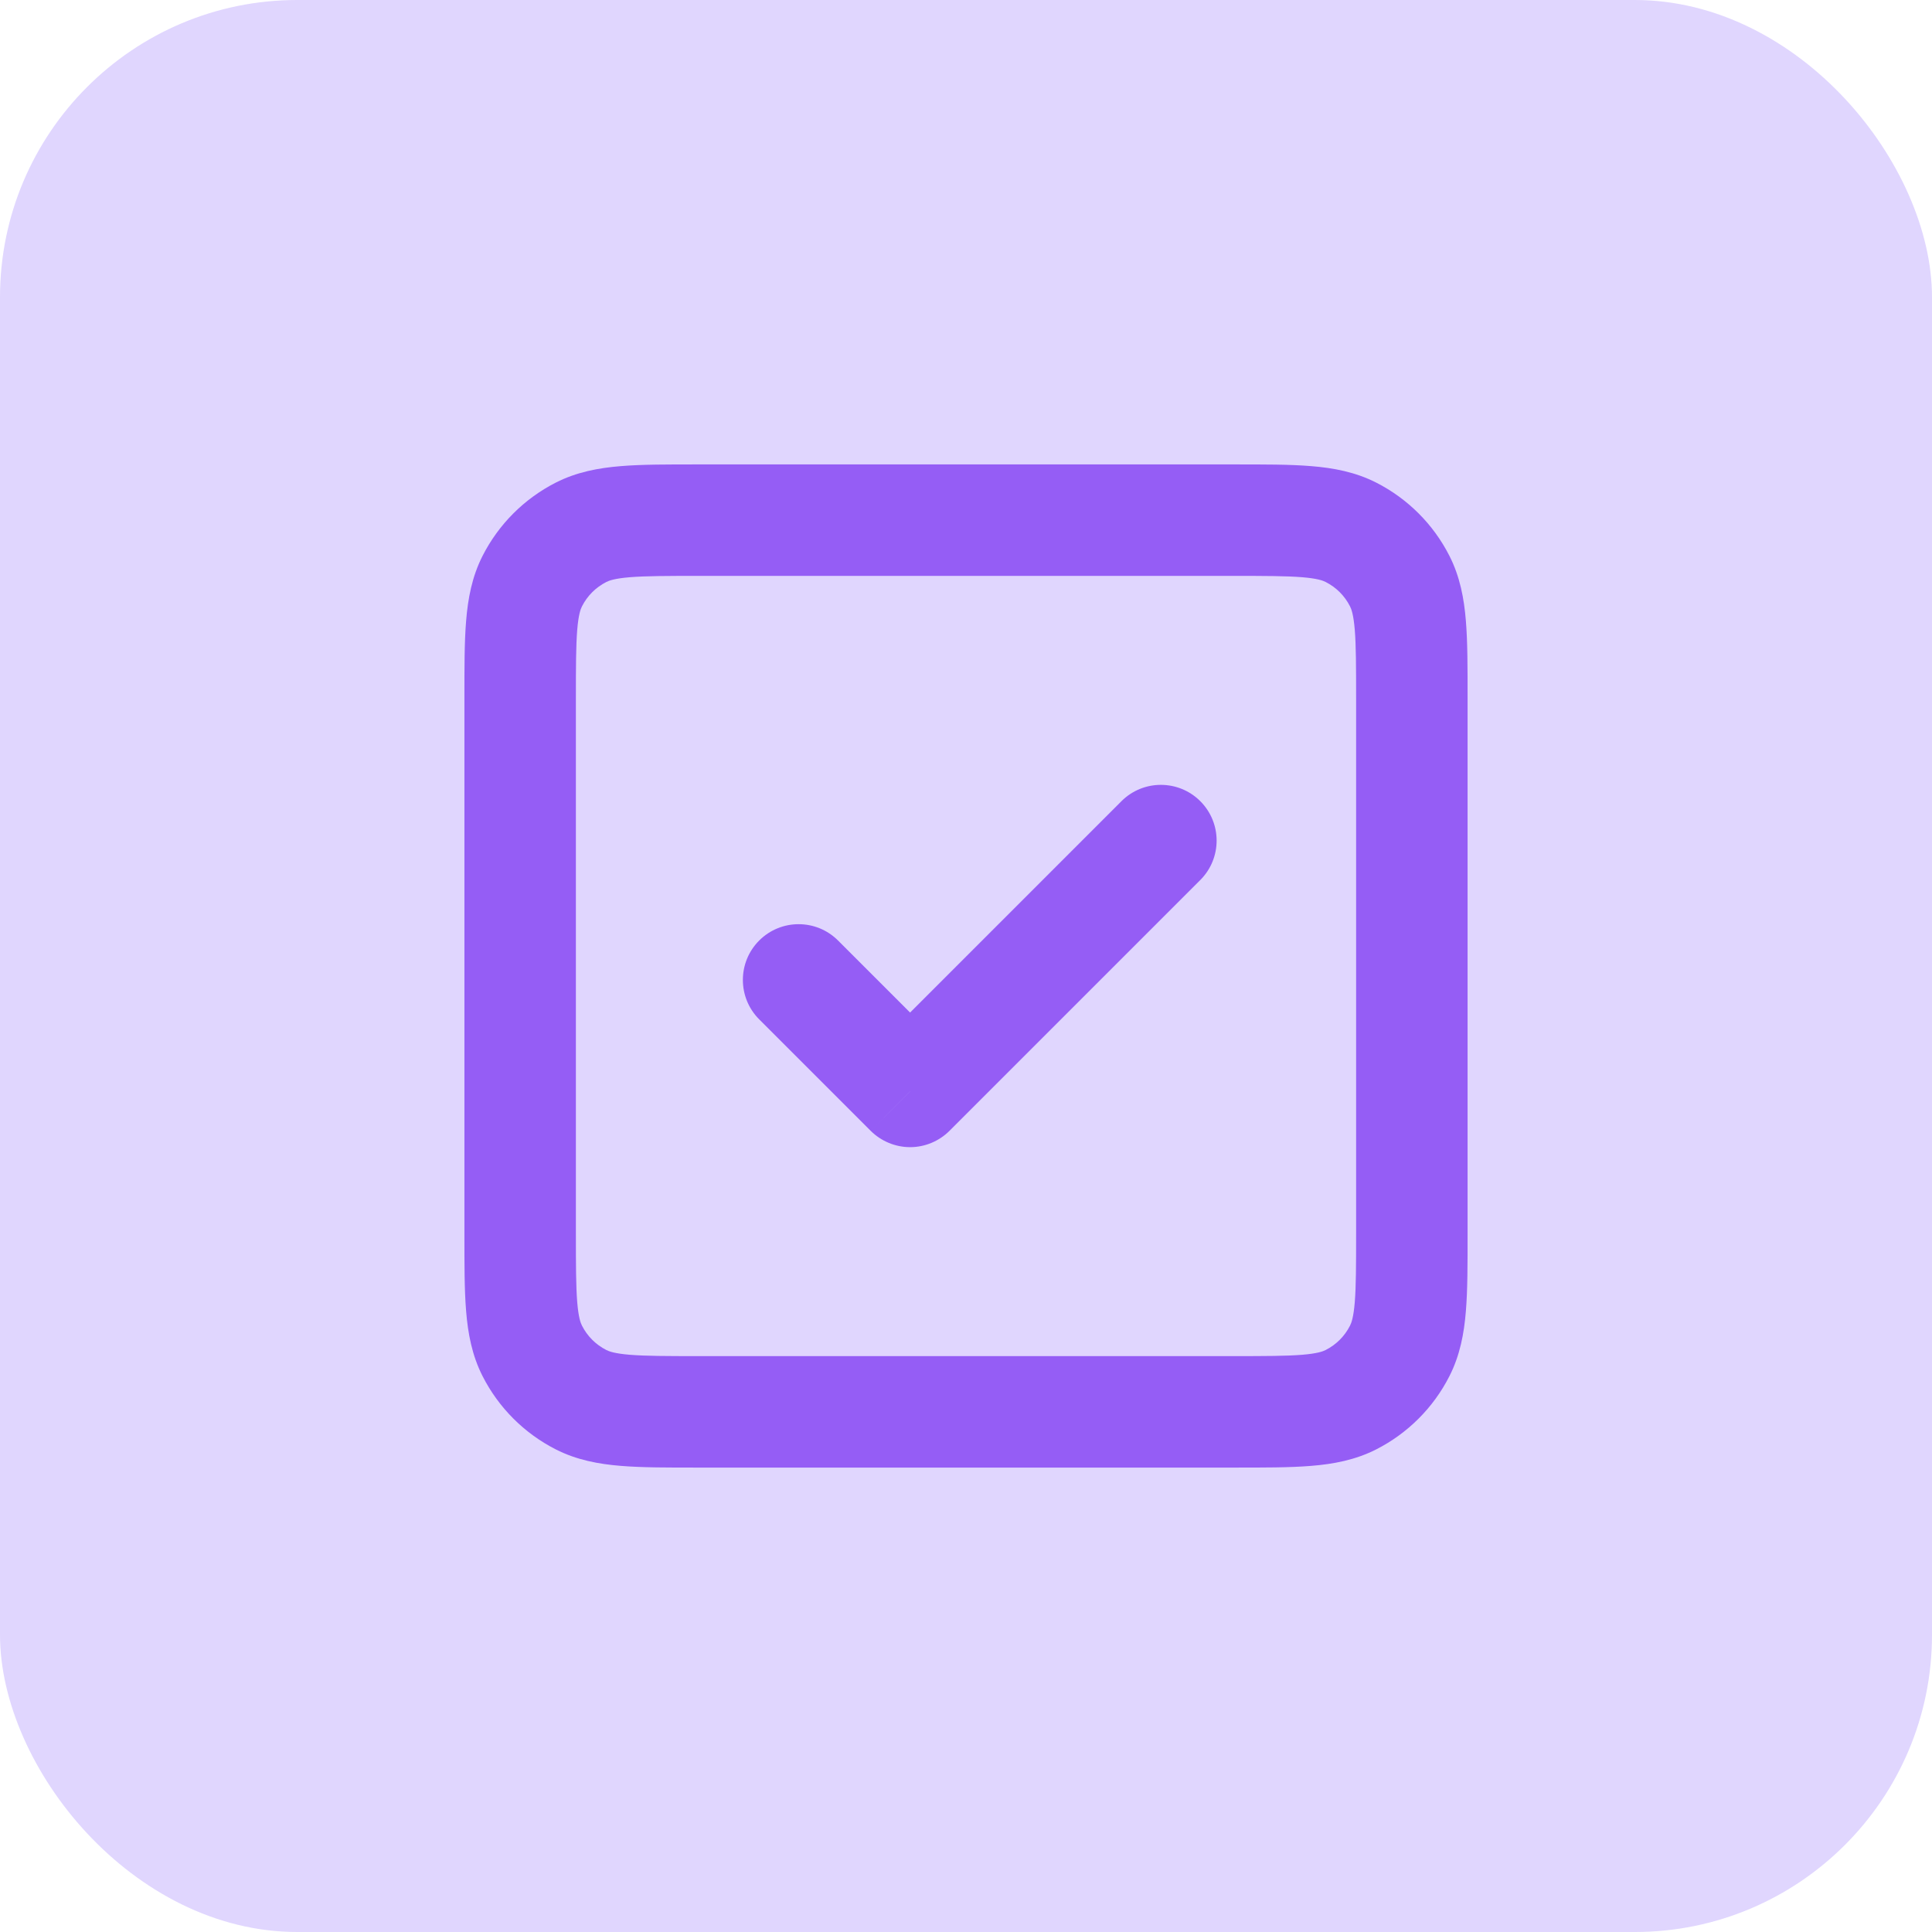
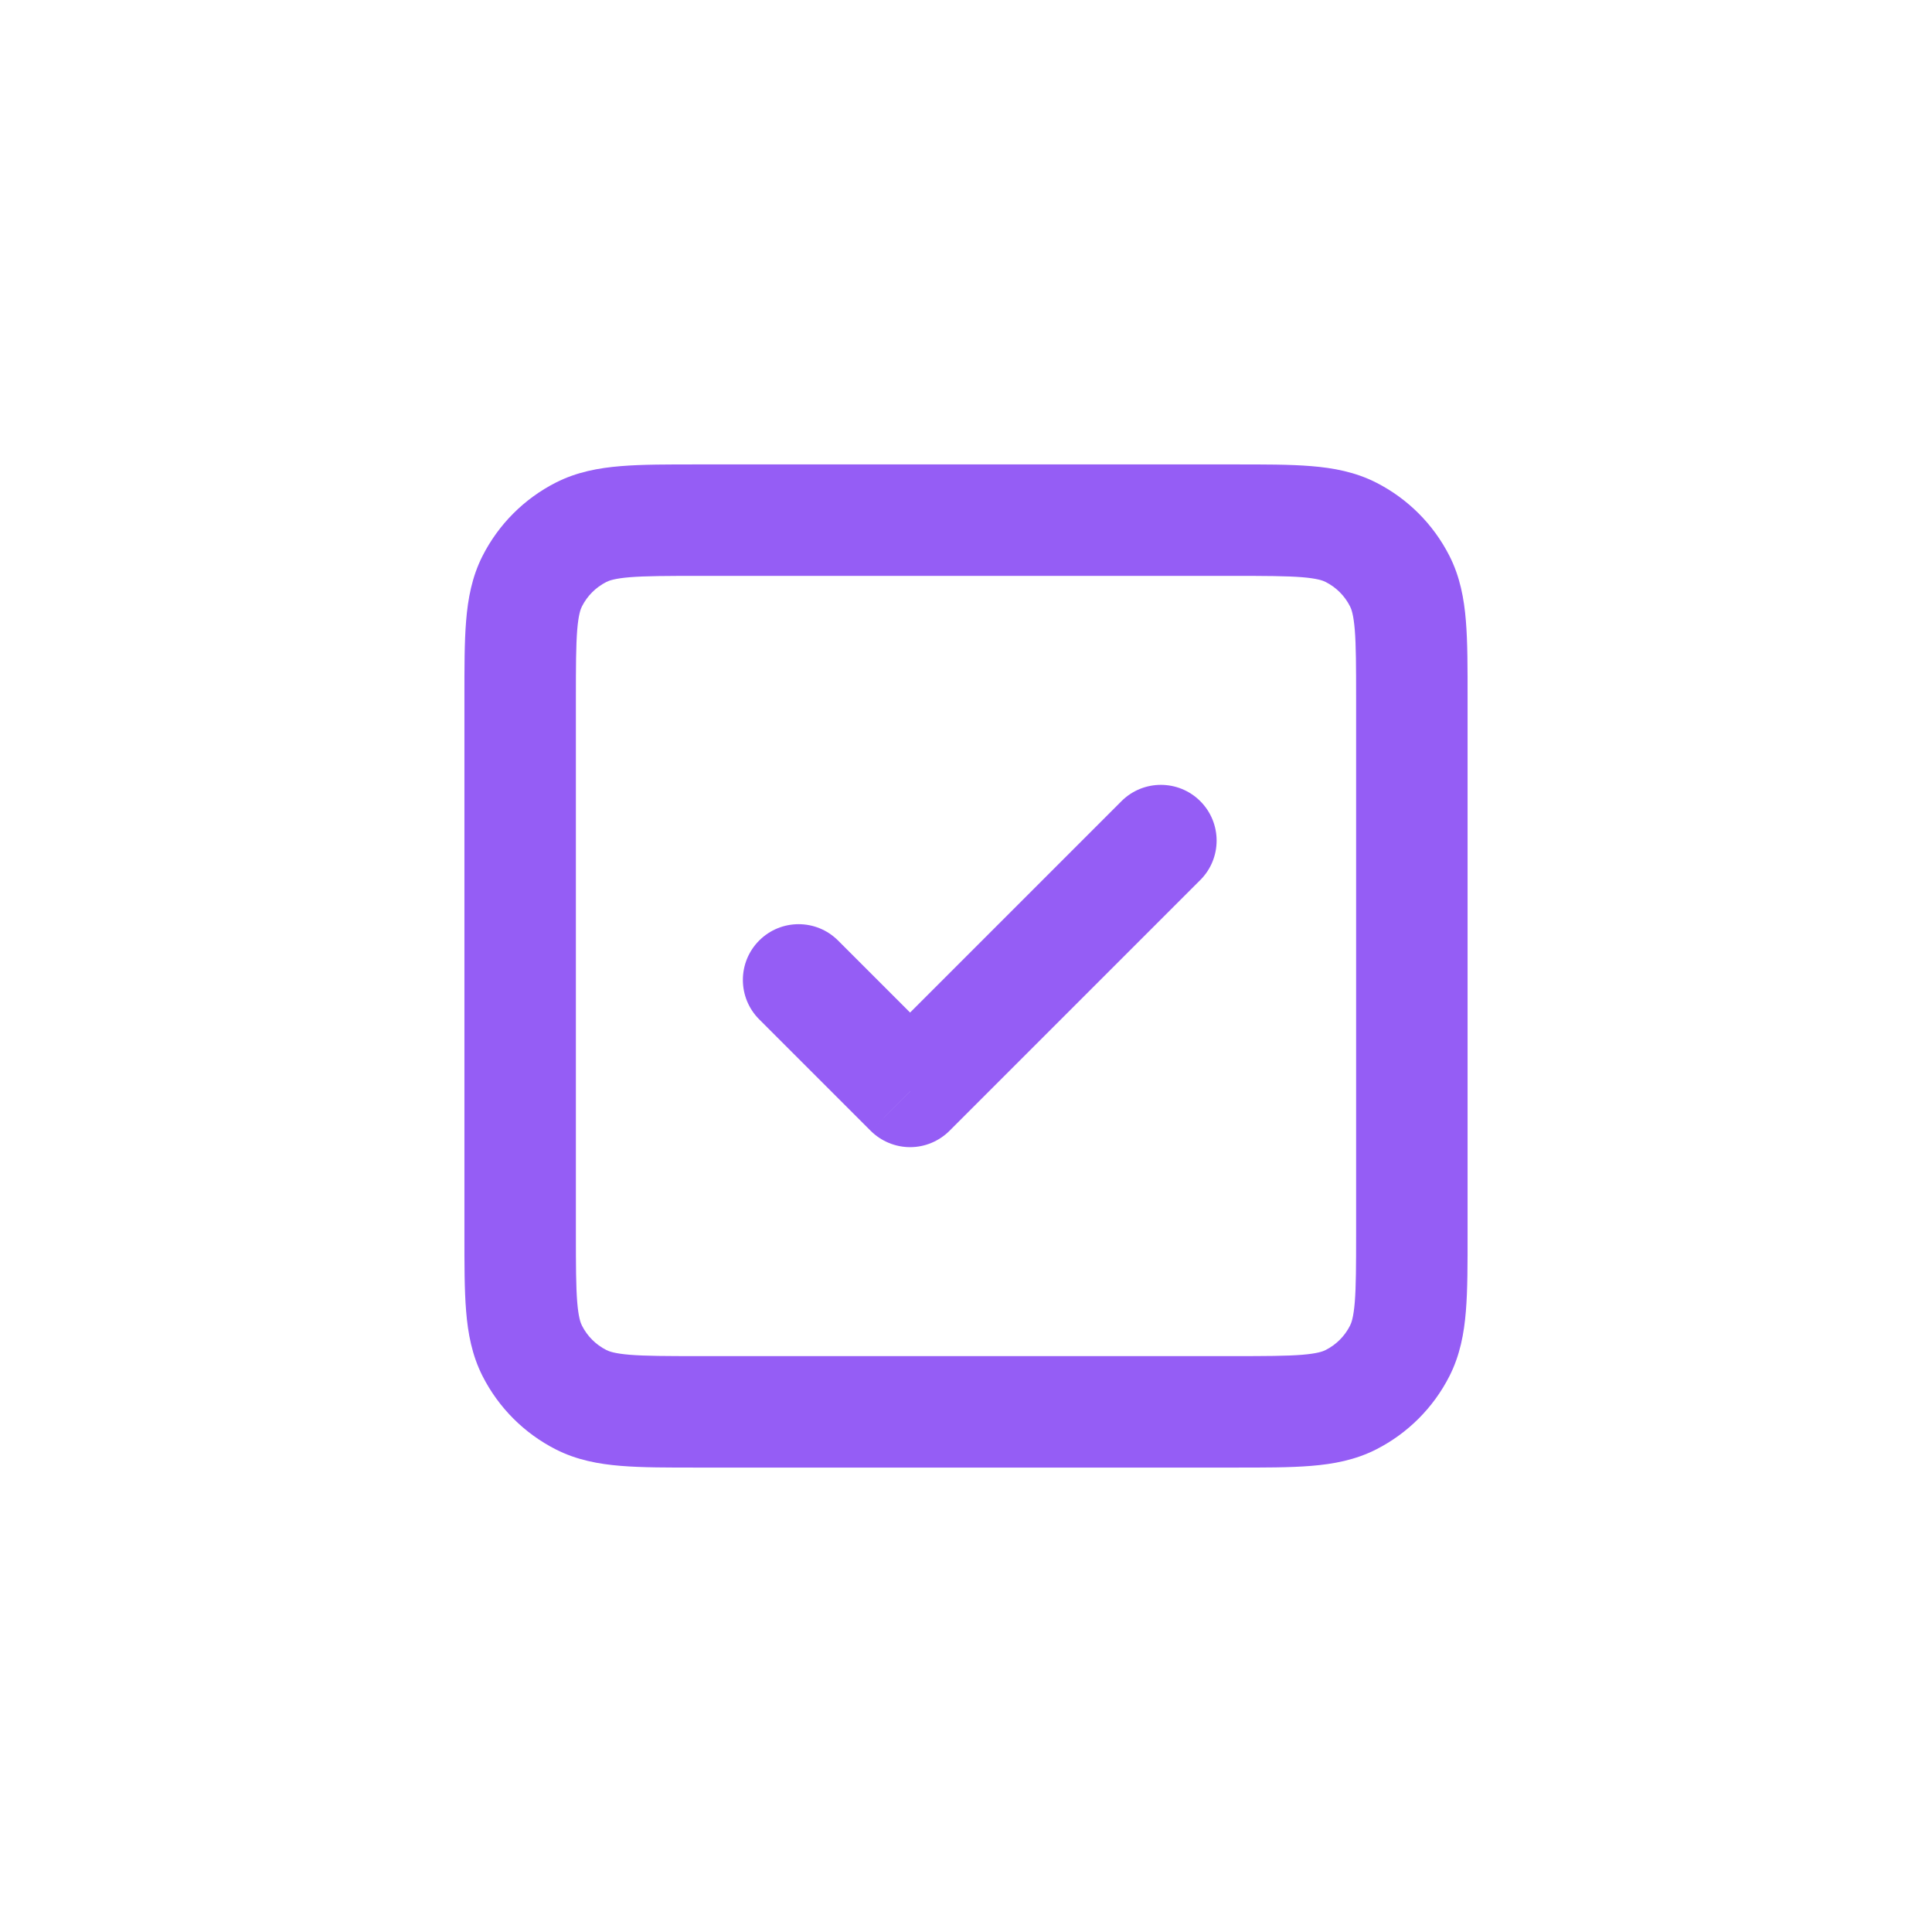
<svg xmlns="http://www.w3.org/2000/svg" width="26" height="26" viewBox="0 0 26 26" fill="none">
-   <rect width="26" height="26" rx="4" fill="#E0D6FE" />
  <path d="M7.819 18.837L8.16 18.168H8.16L7.819 18.837ZM7.163 18.181L7.832 17.84L7.832 17.84L7.163 18.181ZM18.837 18.181L18.168 17.84V17.84L18.837 18.181ZM18.181 18.837L17.84 18.168H17.84L18.181 18.837ZM18.837 7.819L18.168 8.16V8.16L18.837 7.819ZM18.181 7.163L17.84 7.832L17.84 7.832L18.181 7.163ZM7.163 7.819L6.495 7.479L6.495 7.479L7.163 7.819ZM7.819 7.163L7.479 6.495L7.479 6.495L7.819 7.163ZM12.248 14.688L11.717 15.218C11.858 15.358 12.049 15.438 12.248 15.438C12.447 15.438 12.637 15.358 12.778 15.218L12.248 14.688ZM16.153 11.843C16.446 11.55 16.446 11.075 16.153 10.782C15.86 10.489 15.385 10.489 15.092 10.782L16.153 11.843ZM11.278 12.657C10.985 12.364 10.51 12.364 10.217 12.657C9.924 12.95 9.924 13.425 10.217 13.718L11.278 12.657ZM18.25 9.4V16.6H19.75V9.4H18.25ZM16.6 18.25H9.4V19.75H16.6V18.25ZM7.75 16.6V9.4H6.25V16.6H7.75ZM9.4 7.75H16.6V6.25H9.4V7.75ZM9.4 18.25C8.968 18.25 8.688 18.249 8.476 18.232C8.272 18.215 8.197 18.187 8.16 18.168L7.479 19.505C7.762 19.649 8.057 19.703 8.354 19.727C8.641 19.751 8.992 19.75 9.4 19.75V18.25ZM6.25 16.6C6.25 17.008 6.249 17.358 6.273 17.646C6.297 17.943 6.351 18.238 6.495 18.521L7.832 17.84C7.813 17.803 7.785 17.728 7.768 17.524C7.751 17.312 7.75 17.032 7.75 16.6H6.25ZM8.16 18.168C8.018 18.096 7.904 17.982 7.832 17.84L6.495 18.521C6.711 18.945 7.055 19.289 7.479 19.505L8.16 18.168ZM18.25 16.6C18.25 17.032 18.249 17.312 18.232 17.524C18.215 17.728 18.187 17.803 18.168 17.84L19.505 18.521C19.649 18.238 19.703 17.943 19.727 17.646C19.751 17.358 19.75 17.008 19.75 16.6H18.25ZM16.6 19.75C17.008 19.75 17.358 19.751 17.646 19.727C17.943 19.703 18.238 19.649 18.521 19.505L17.84 18.168C17.803 18.187 17.728 18.215 17.524 18.232C17.312 18.249 17.032 18.25 16.6 18.25V19.75ZM18.168 17.84C18.096 17.982 17.982 18.096 17.84 18.168L18.521 19.505C18.945 19.289 19.289 18.945 19.505 18.521L18.168 17.84ZM19.75 9.4C19.75 8.992 19.751 8.641 19.727 8.354C19.703 8.057 19.649 7.762 19.505 7.479L18.168 8.16C18.187 8.197 18.215 8.272 18.232 8.476C18.249 8.688 18.25 8.968 18.25 9.4H19.75ZM16.6 7.75C17.032 7.75 17.312 7.751 17.524 7.768C17.728 7.785 17.803 7.813 17.84 7.832L18.521 6.495C18.238 6.351 17.943 6.297 17.646 6.273C17.358 6.249 17.008 6.25 16.6 6.25V7.75ZM19.505 7.479C19.289 7.055 18.945 6.711 18.521 6.495L17.84 7.832C17.982 7.904 18.096 8.018 18.168 8.16L19.505 7.479ZM7.75 9.4C7.75 8.968 7.751 8.688 7.768 8.476C7.785 8.272 7.813 8.197 7.832 8.16L6.495 7.479C6.351 7.762 6.297 8.057 6.273 8.354C6.249 8.641 6.25 8.992 6.25 9.4H7.75ZM9.4 6.25C8.992 6.25 8.641 6.249 8.354 6.273C8.057 6.297 7.762 6.351 7.479 6.495L8.16 7.832C8.197 7.813 8.272 7.785 8.476 7.768C8.688 7.751 8.968 7.75 9.4 7.75V6.25ZM7.832 8.16C7.904 8.018 8.018 7.904 8.16 7.832L7.479 6.495C7.055 6.711 6.711 7.055 6.495 7.479L7.832 8.16ZM12.778 15.218L16.153 11.843L15.092 10.782L11.717 14.157L12.778 15.218ZM10.217 13.718L11.717 15.218L12.778 14.157L11.278 12.657L10.217 13.718Z" fill="#955DF5" />
</svg>